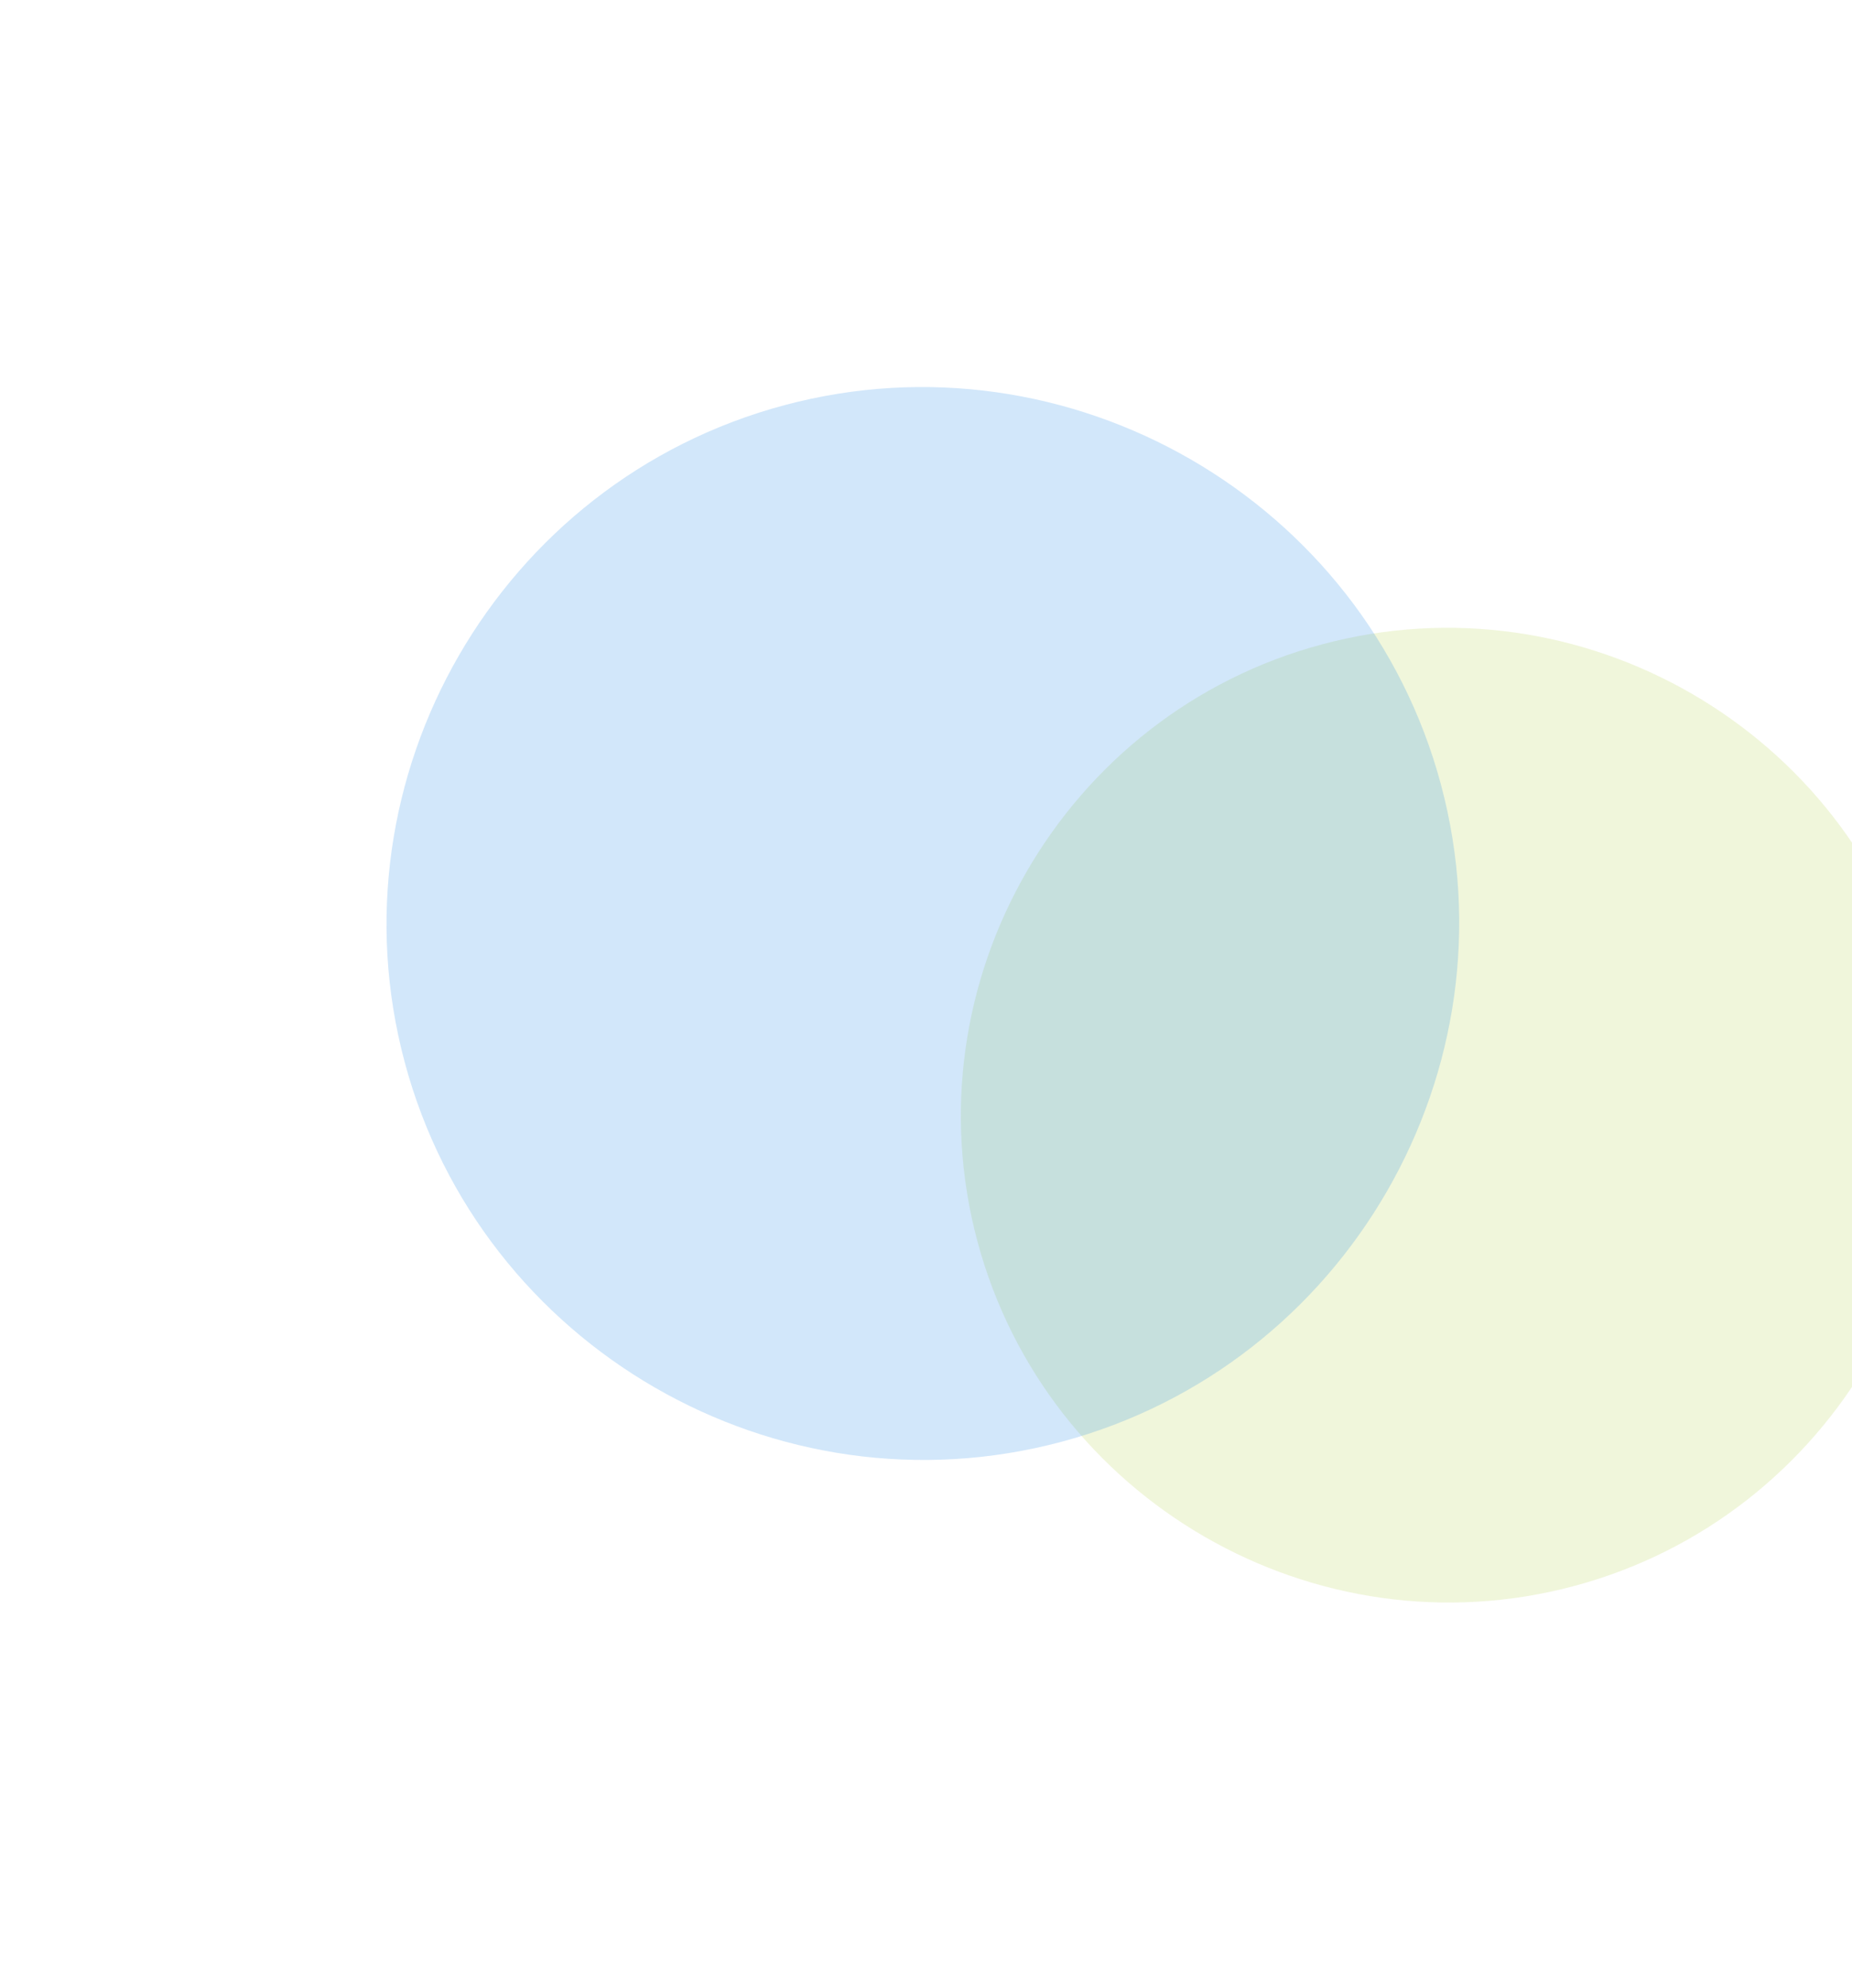
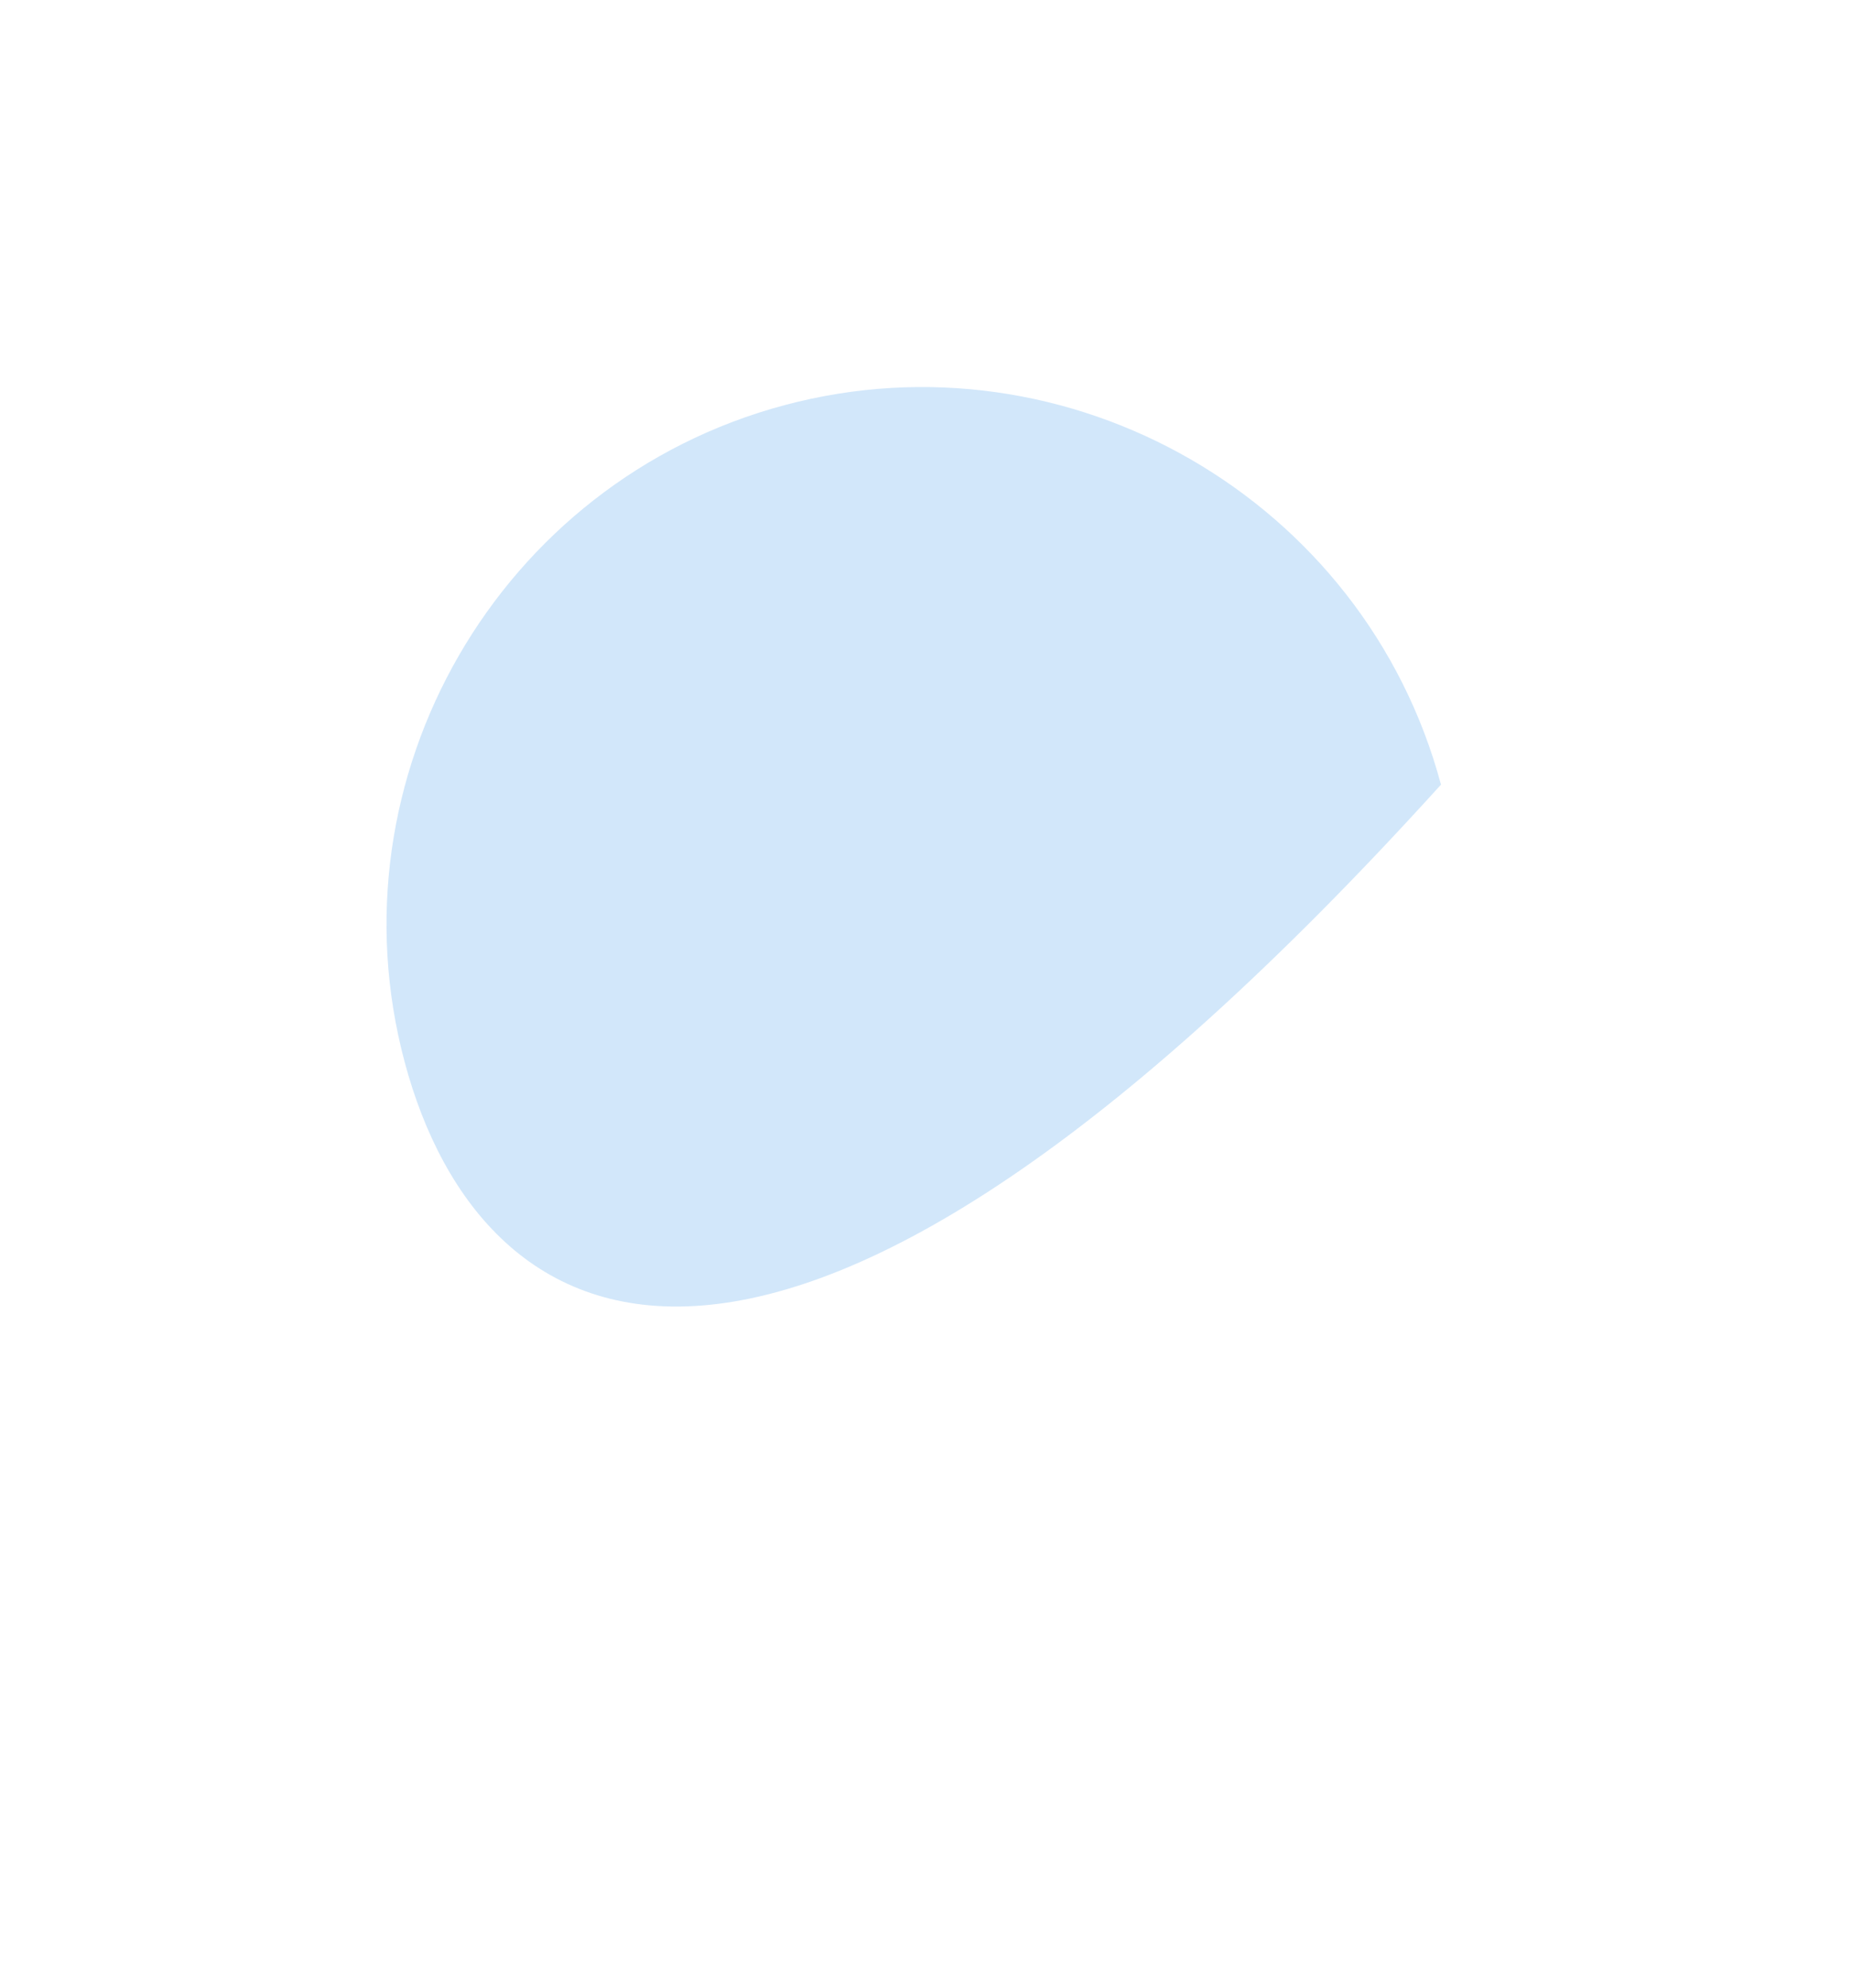
<svg xmlns="http://www.w3.org/2000/svg" width="1009" height="1083" viewBox="0 0 1009 1083" fill="none">
  <g opacity="0.2" filter="url(#filter0_f_511_8169)">
-     <path fill-rule="evenodd" clip-rule="evenodd" d="M720.241 350.989C861.33 313.184 1007.6 397.63 1045.4 538.72C1083.21 679.809 998.76 826.075 857.67 863.88C716.581 901.685 570.315 817.238 532.51 676.149C494.705 535.06 579.152 388.794 720.241 350.989Z" fill="#B6D04C" />
-   </g>
+     </g>
  <g opacity="0.2" filter="url(#filter1_f_511_8169)">
-     <path fill-rule="evenodd" clip-rule="evenodd" d="M427.153 220.756C582.454 179.143 743.454 272.095 785.067 427.397C826.68 582.698 733.727 743.697 578.425 785.31C423.125 826.923 262.125 733.97 220.512 578.669C178.899 423.368 271.853 262.368 427.153 220.756Z" fill="#1E88E5" />
+     <path fill-rule="evenodd" clip-rule="evenodd" d="M427.153 220.756C582.454 179.143 743.454 272.095 785.067 427.397C423.125 826.923 262.125 733.97 220.512 578.669C178.899 423.368 271.853 262.368 427.153 220.756Z" fill="#1E88E5" />
  </g>
  <defs>
    <filter id="filter0_f_511_8169" x="253" y="71.258" width="1070.95" height="1070.95" filterUnits="userSpaceOnUse" color-interpolation-filters="sRGB">
      <feFlood flood-opacity="0" result="BackgroundImageFix" />
      <feBlend mode="normal" in="SourceGraphic" in2="BackgroundImageFix" result="shape" />
      <feGaussianBlur stdDeviation="105" result="effect1_foregroundBlur_511_8169" />
    </filter>
    <filter id="filter1_f_511_8169" x="-66" y="-66" width="1136.53" height="1136.53" filterUnits="userSpaceOnUse" color-interpolation-filters="sRGB">
      <feFlood flood-opacity="0" result="BackgroundImageFix" />
      <feBlend mode="normal" in="SourceGraphic" in2="BackgroundImageFix" result="shape" />
      <feGaussianBlur stdDeviation="105" result="effect1_foregroundBlur_511_8169" />
    </filter>
  </defs>
</svg>